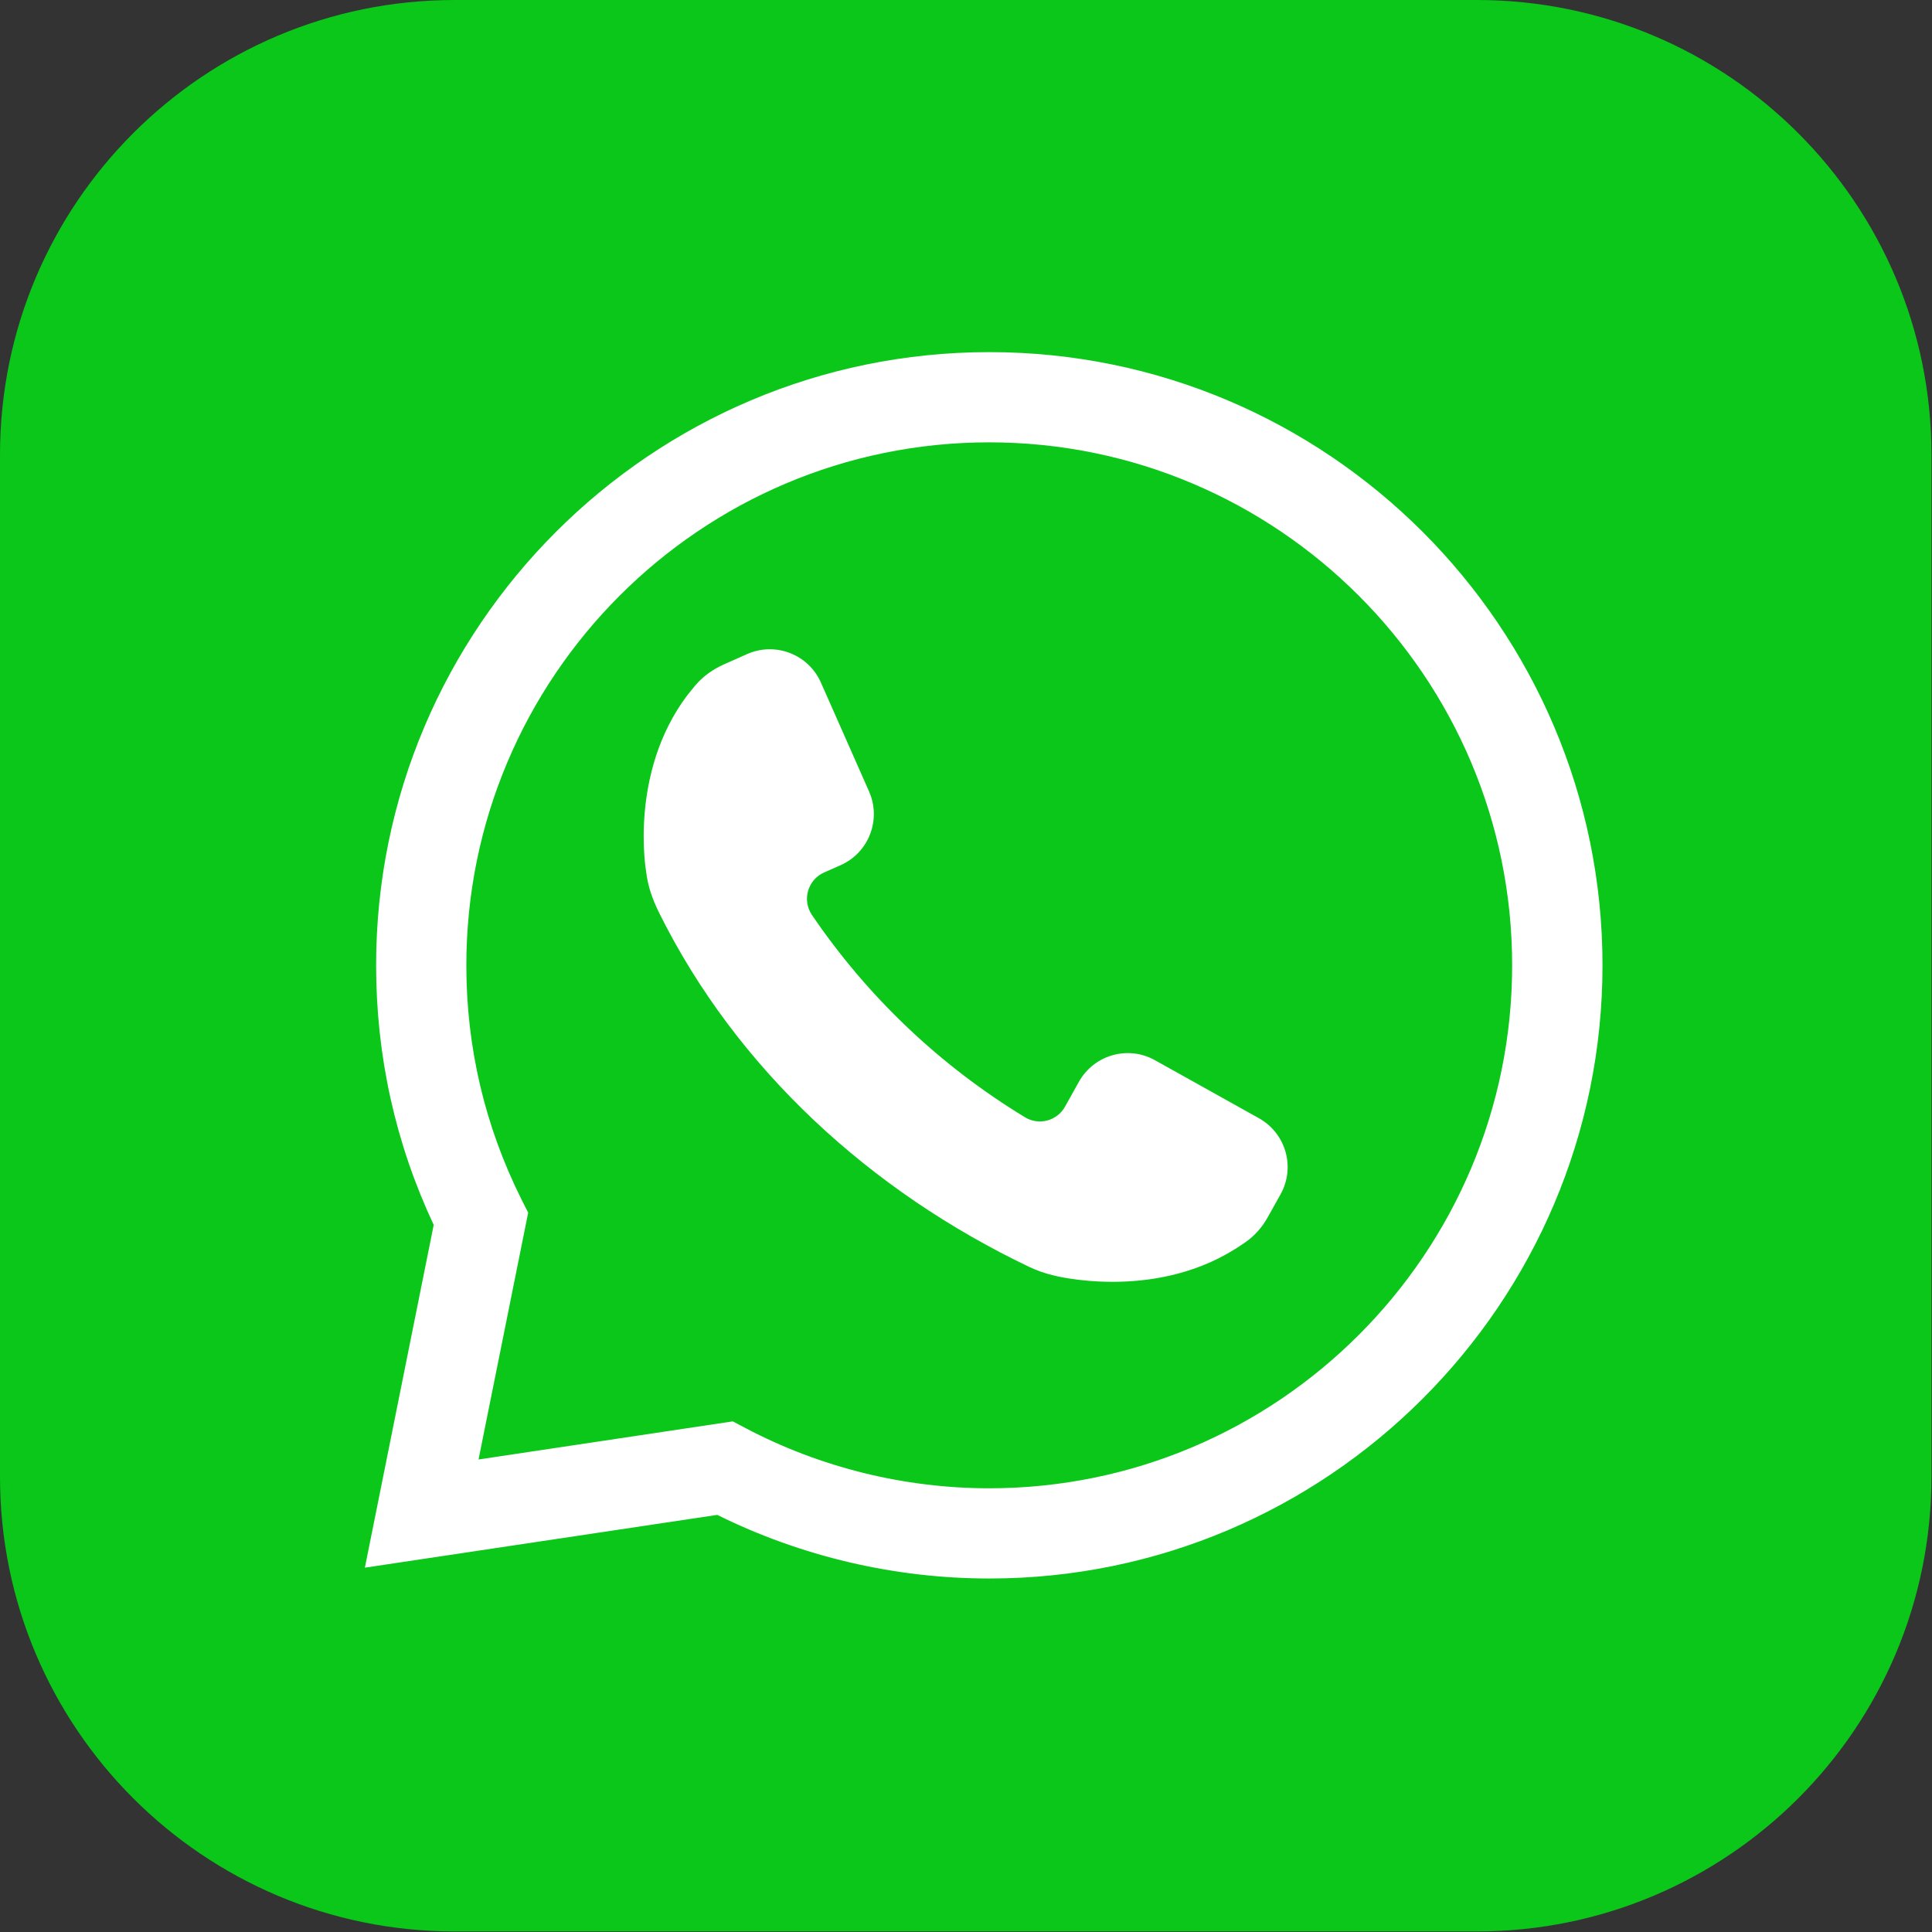
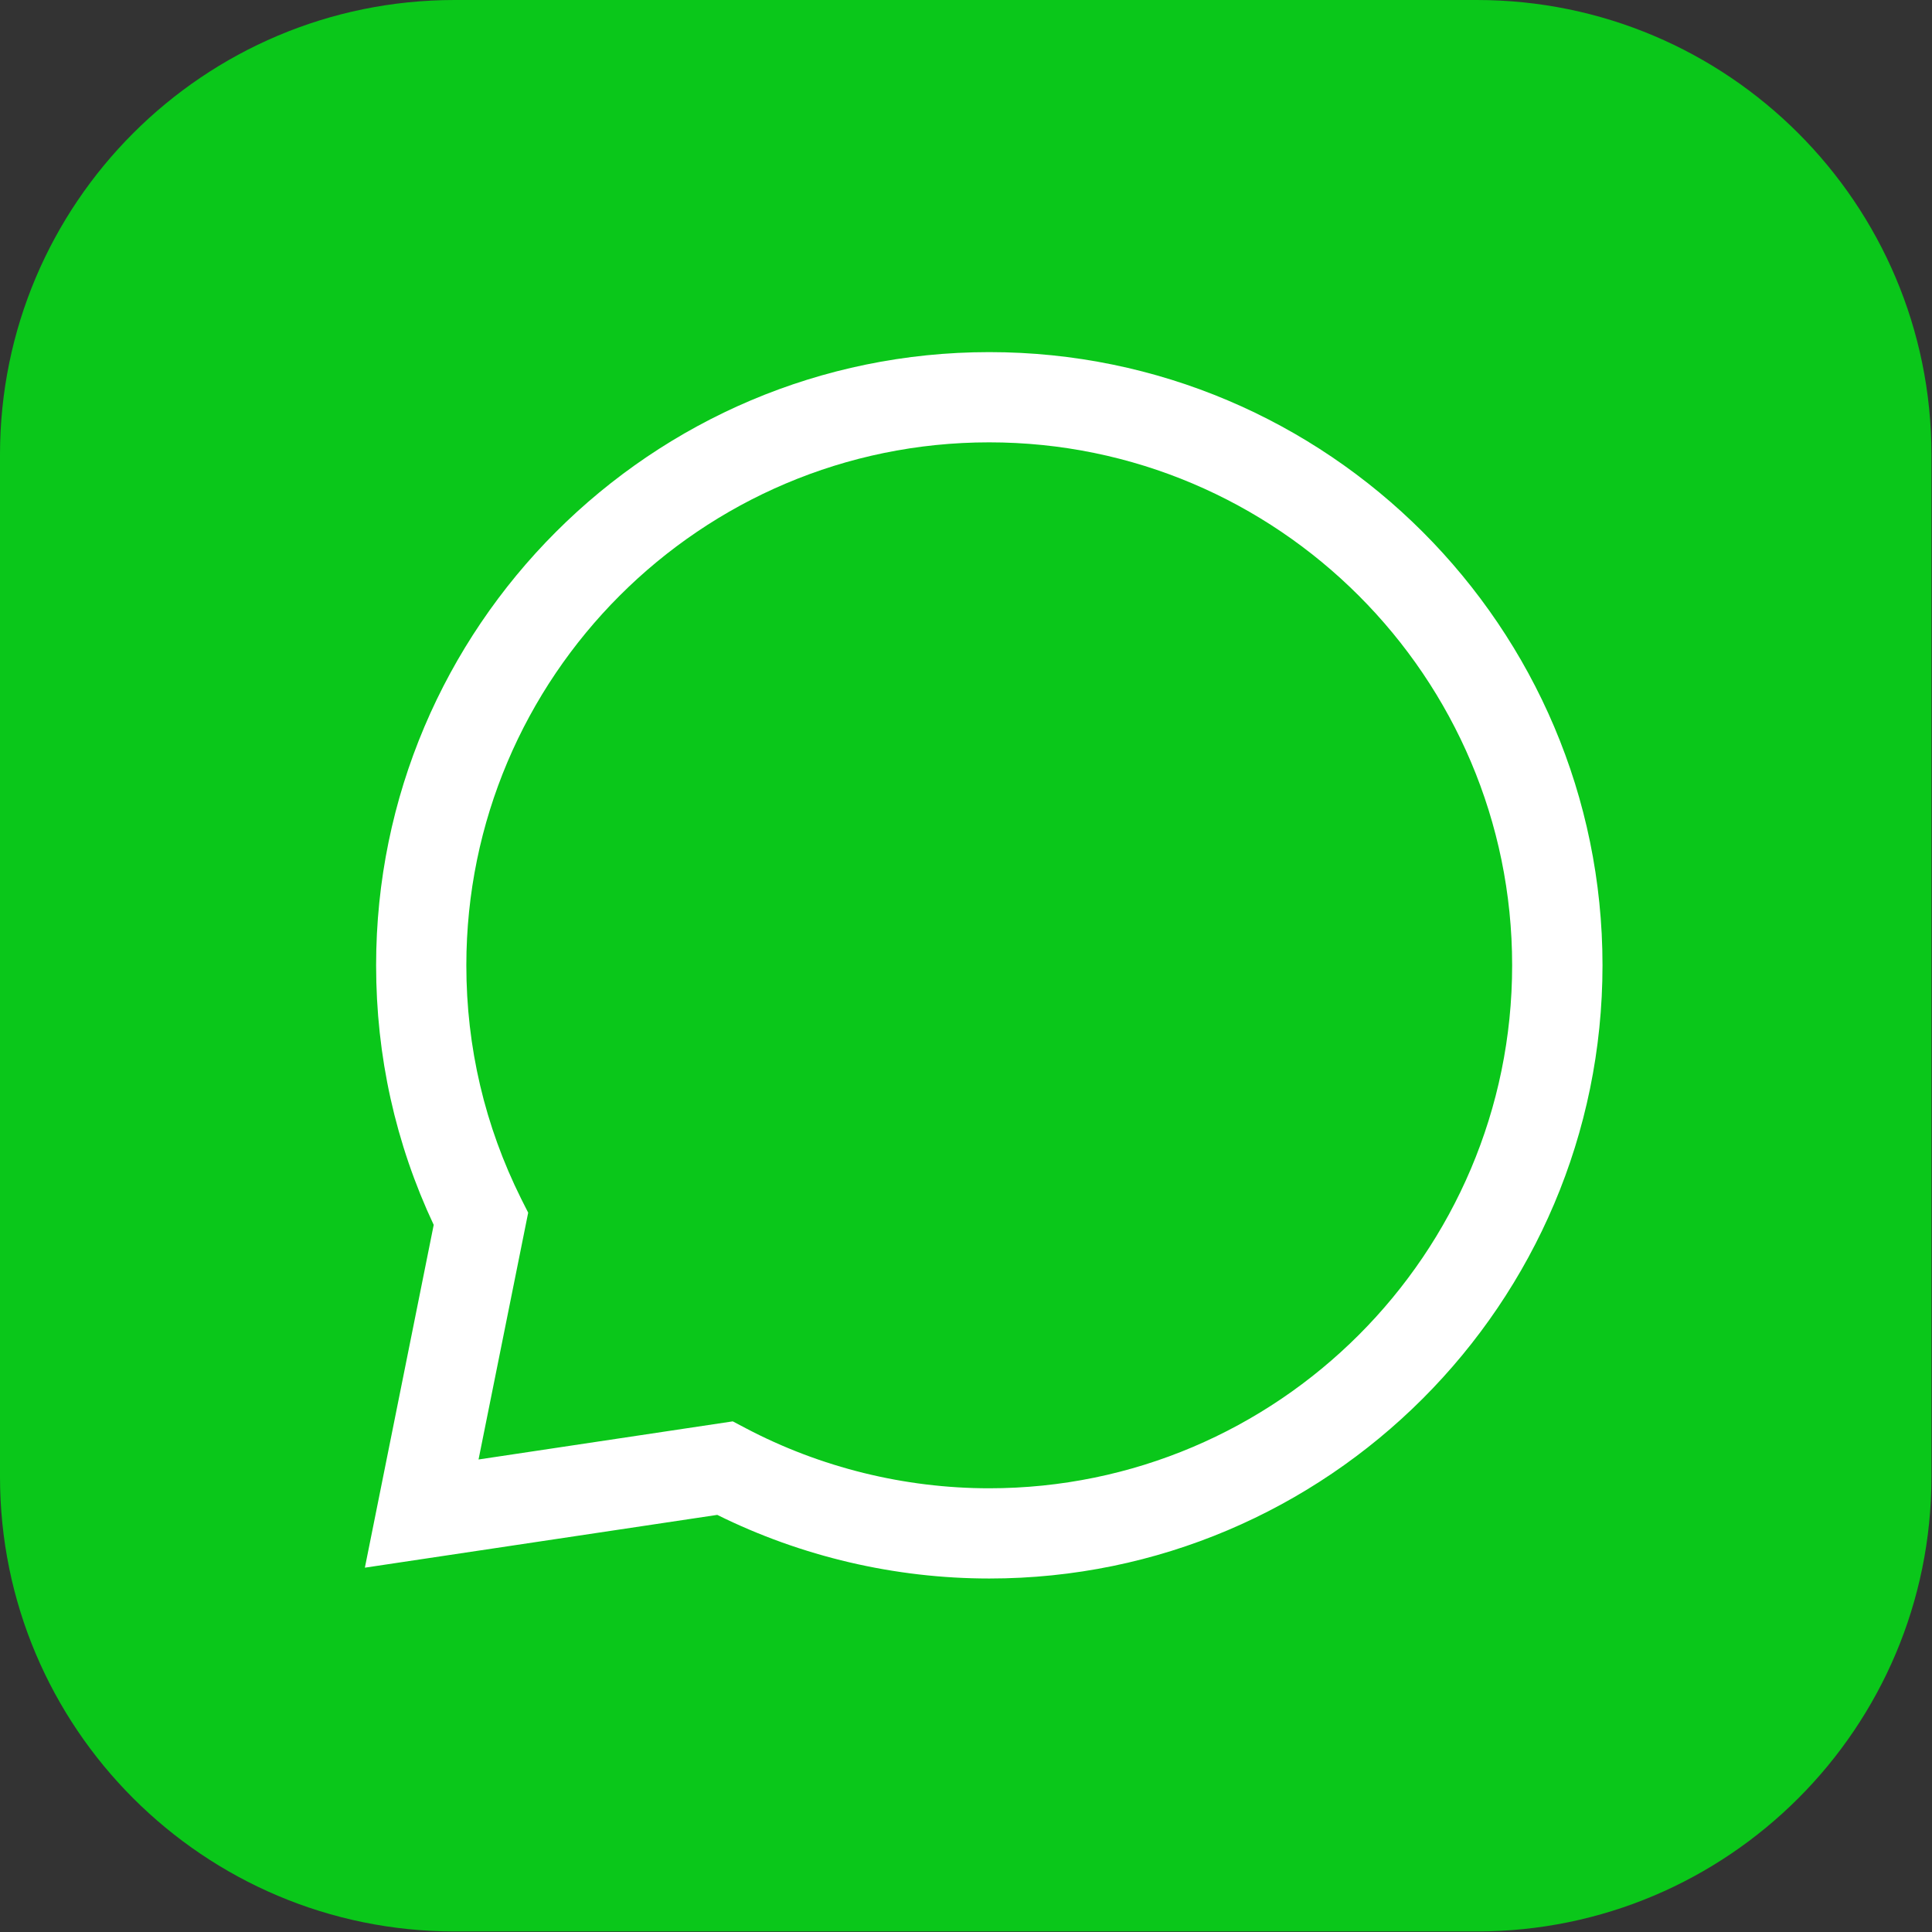
<svg xmlns="http://www.w3.org/2000/svg" width="1409" height="1409" viewBox="0 0 1409 1409" fill="none">
  <rect x="0" y="0" width="1409" height="1409" fill="#333333" stroke="none" />
  <path d="M1077 1408.6H331.6C148.5 1408.6 0 1260.1 0 1077V331.6C0 148.5 148.5 0 331.6 0H1077C1260.1 0 1408.6 148.5 1408.6 331.6V1077C1408.6 1260.1 1260.2 1408.6 1077 1408.6Z" fill="#0AC71A" />
  <path d="M721.5 1151.2C652.7 1151.2 584.4 1135.2 523.1 1104.8L266.1 1143.3L316.3 893.3C288.4 833.9 274.3 770.2 274.3 704C274.3 457.4 474.9 256.8 721.5 256.8C968.1 256.8 1168.7 457.4 1168.7 704C1168.7 950.6 968 1151.2 721.5 1151.2ZM534.4 1036.6L543.9 1041.6C598.2 1070.2 659.6 1085.4 721.4 1085.4C931.7 1085.4 1102.8 914.3 1102.8 704C1102.8 493.7 931.7 322.6 721.4 322.6C511.1 322.6 340.1 493.7 340.1 704C340.1 763.8 353.6 821.1 380.1 874.3L385.2 884.4L349 1064.4L534.4 1036.6Z" fill="white" />
-   <path d="M924.8 887.3L933.9 871C944.9 851.3 937.8 826.5 918.1 815.5L842.3 773.2C822.6 762.2 797.8 769.3 786.8 789L776.7 807.1C770.9 817.5 757.6 821 747.5 814.8C685.7 777.3 632.7 727 592.1 667.2C584.8 656.4 589.1 641.6 601 636.3L613 631C633.6 621.9 642.9 597.8 633.8 577.2L598.7 497.8C589.6 477.2 565.5 467.9 544.9 477L527.8 484.6C520 488.1 512.9 493.1 507.3 499.6C505.2 502.1 503.2 504.6 501.2 507.1C458.5 563.9 471.2 635.5 471.2 635.5C472.4 645.8 475.5 655.2 480.7 665.7C537.4 780 635.3 868.9 750.5 923.9C756.4 926.7 762.5 928.8 768.5 930.2C768.5 930.2 839.4 948.8 899.8 911.5C902.5 909.8 905.2 908.1 907.9 906.2C915 901.4 920.7 894.8 924.8 887.3Z" fill="white" />
</svg>